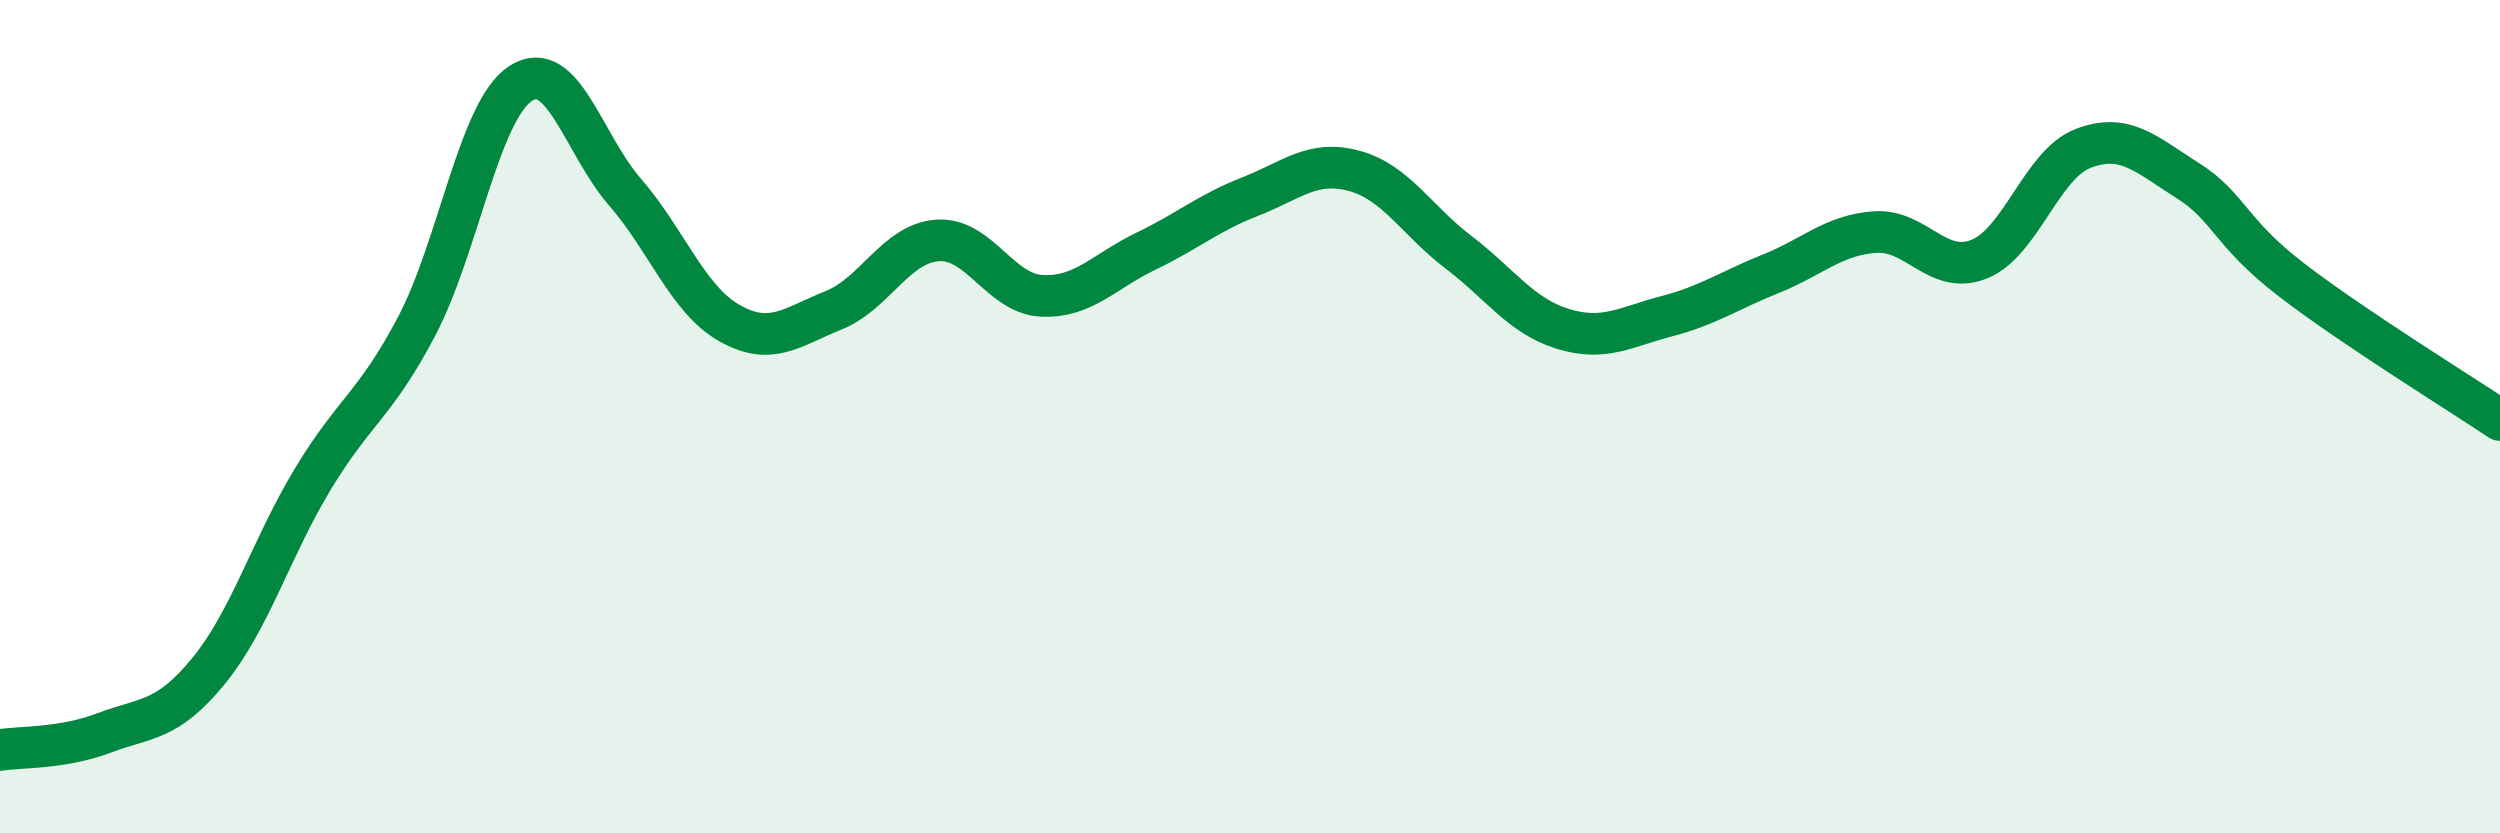
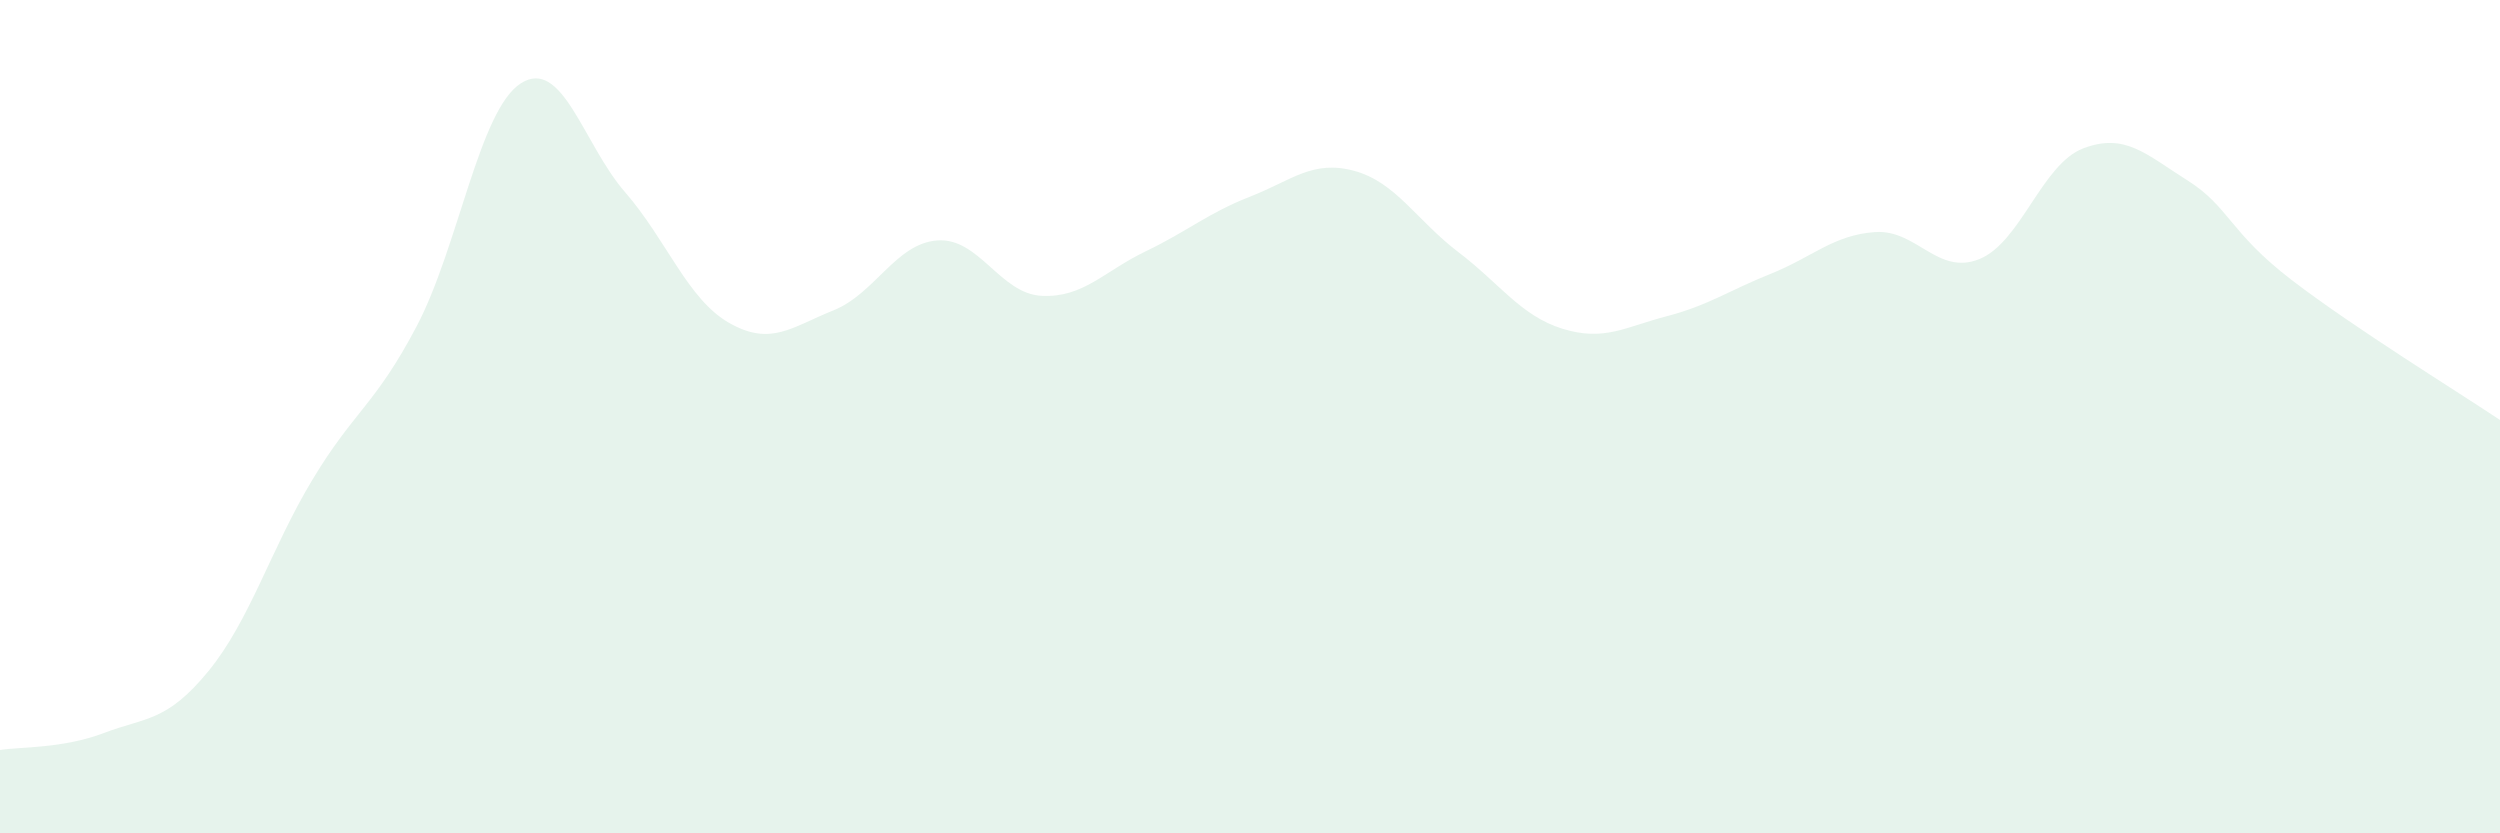
<svg xmlns="http://www.w3.org/2000/svg" width="60" height="20" viewBox="0 0 60 20">
  <path d="M 0,18 C 0.5,17.92 1.5,17.97 2.5,17.59 C 3.5,17.21 4,17.33 5,16.11 C 6,14.89 6.5,13.17 7.5,11.51 C 8.5,9.85 9,9.73 10,7.83 C 11,5.93 11.5,2.64 12.5,2 C 13.5,1.36 14,3.46 15,4.61 C 16,5.76 16.5,7.18 17.5,7.75 C 18.5,8.32 19,7.85 20,7.45 C 21,7.05 21.5,5.84 22.5,5.77 C 23.5,5.7 24,7.05 25,7.1 C 26,7.15 26.5,6.51 27.5,6.03 C 28.5,5.55 29,5.11 30,4.72 C 31,4.33 31.5,3.83 32.5,4.1 C 33.5,4.37 34,5.29 35,6.05 C 36,6.81 36.5,7.58 37.5,7.89 C 38.5,8.2 39,7.85 40,7.59 C 41,7.33 41.5,6.97 42.5,6.57 C 43.5,6.17 44,5.64 45,5.57 C 46,5.5 46.5,6.62 47.5,6.22 C 48.5,5.82 49,3.94 50,3.56 C 51,3.18 51.5,3.7 52.5,4.33 C 53.5,4.96 53.5,5.57 55,6.72 C 56.5,7.87 59,9.41 60,10.08L60 20L0 20Z" fill="#008740" opacity="0.1" stroke-linecap="round" stroke-linejoin="round" />
-   <path d="M 0,18 C 0.5,17.92 1.5,17.97 2.5,17.59 C 3.5,17.21 4,17.33 5,16.11 C 6,14.89 6.5,13.17 7.5,11.51 C 8.5,9.85 9,9.73 10,7.83 C 11,5.93 11.5,2.64 12.5,2 C 13.5,1.36 14,3.46 15,4.61 C 16,5.76 16.5,7.18 17.5,7.75 C 18.5,8.32 19,7.85 20,7.45 C 21,7.05 21.5,5.84 22.5,5.77 C 23.5,5.7 24,7.05 25,7.1 C 26,7.15 26.5,6.51 27.5,6.03 C 28.5,5.55 29,5.11 30,4.72 C 31,4.33 31.5,3.83 32.5,4.1 C 33.5,4.37 34,5.29 35,6.05 C 36,6.81 36.5,7.58 37.5,7.89 C 38.5,8.2 39,7.85 40,7.59 C 41,7.33 41.5,6.97 42.5,6.57 C 43.5,6.17 44,5.64 45,5.57 C 46,5.5 46.5,6.62 47.5,6.22 C 48.5,5.82 49,3.94 50,3.56 C 51,3.18 51.5,3.7 52.5,4.33 C 53.5,4.96 53.5,5.57 55,6.72 C 56.5,7.87 59,9.41 60,10.08" stroke="#008740" stroke-width="1" fill="none" stroke-linecap="round" stroke-linejoin="round" />
</svg>